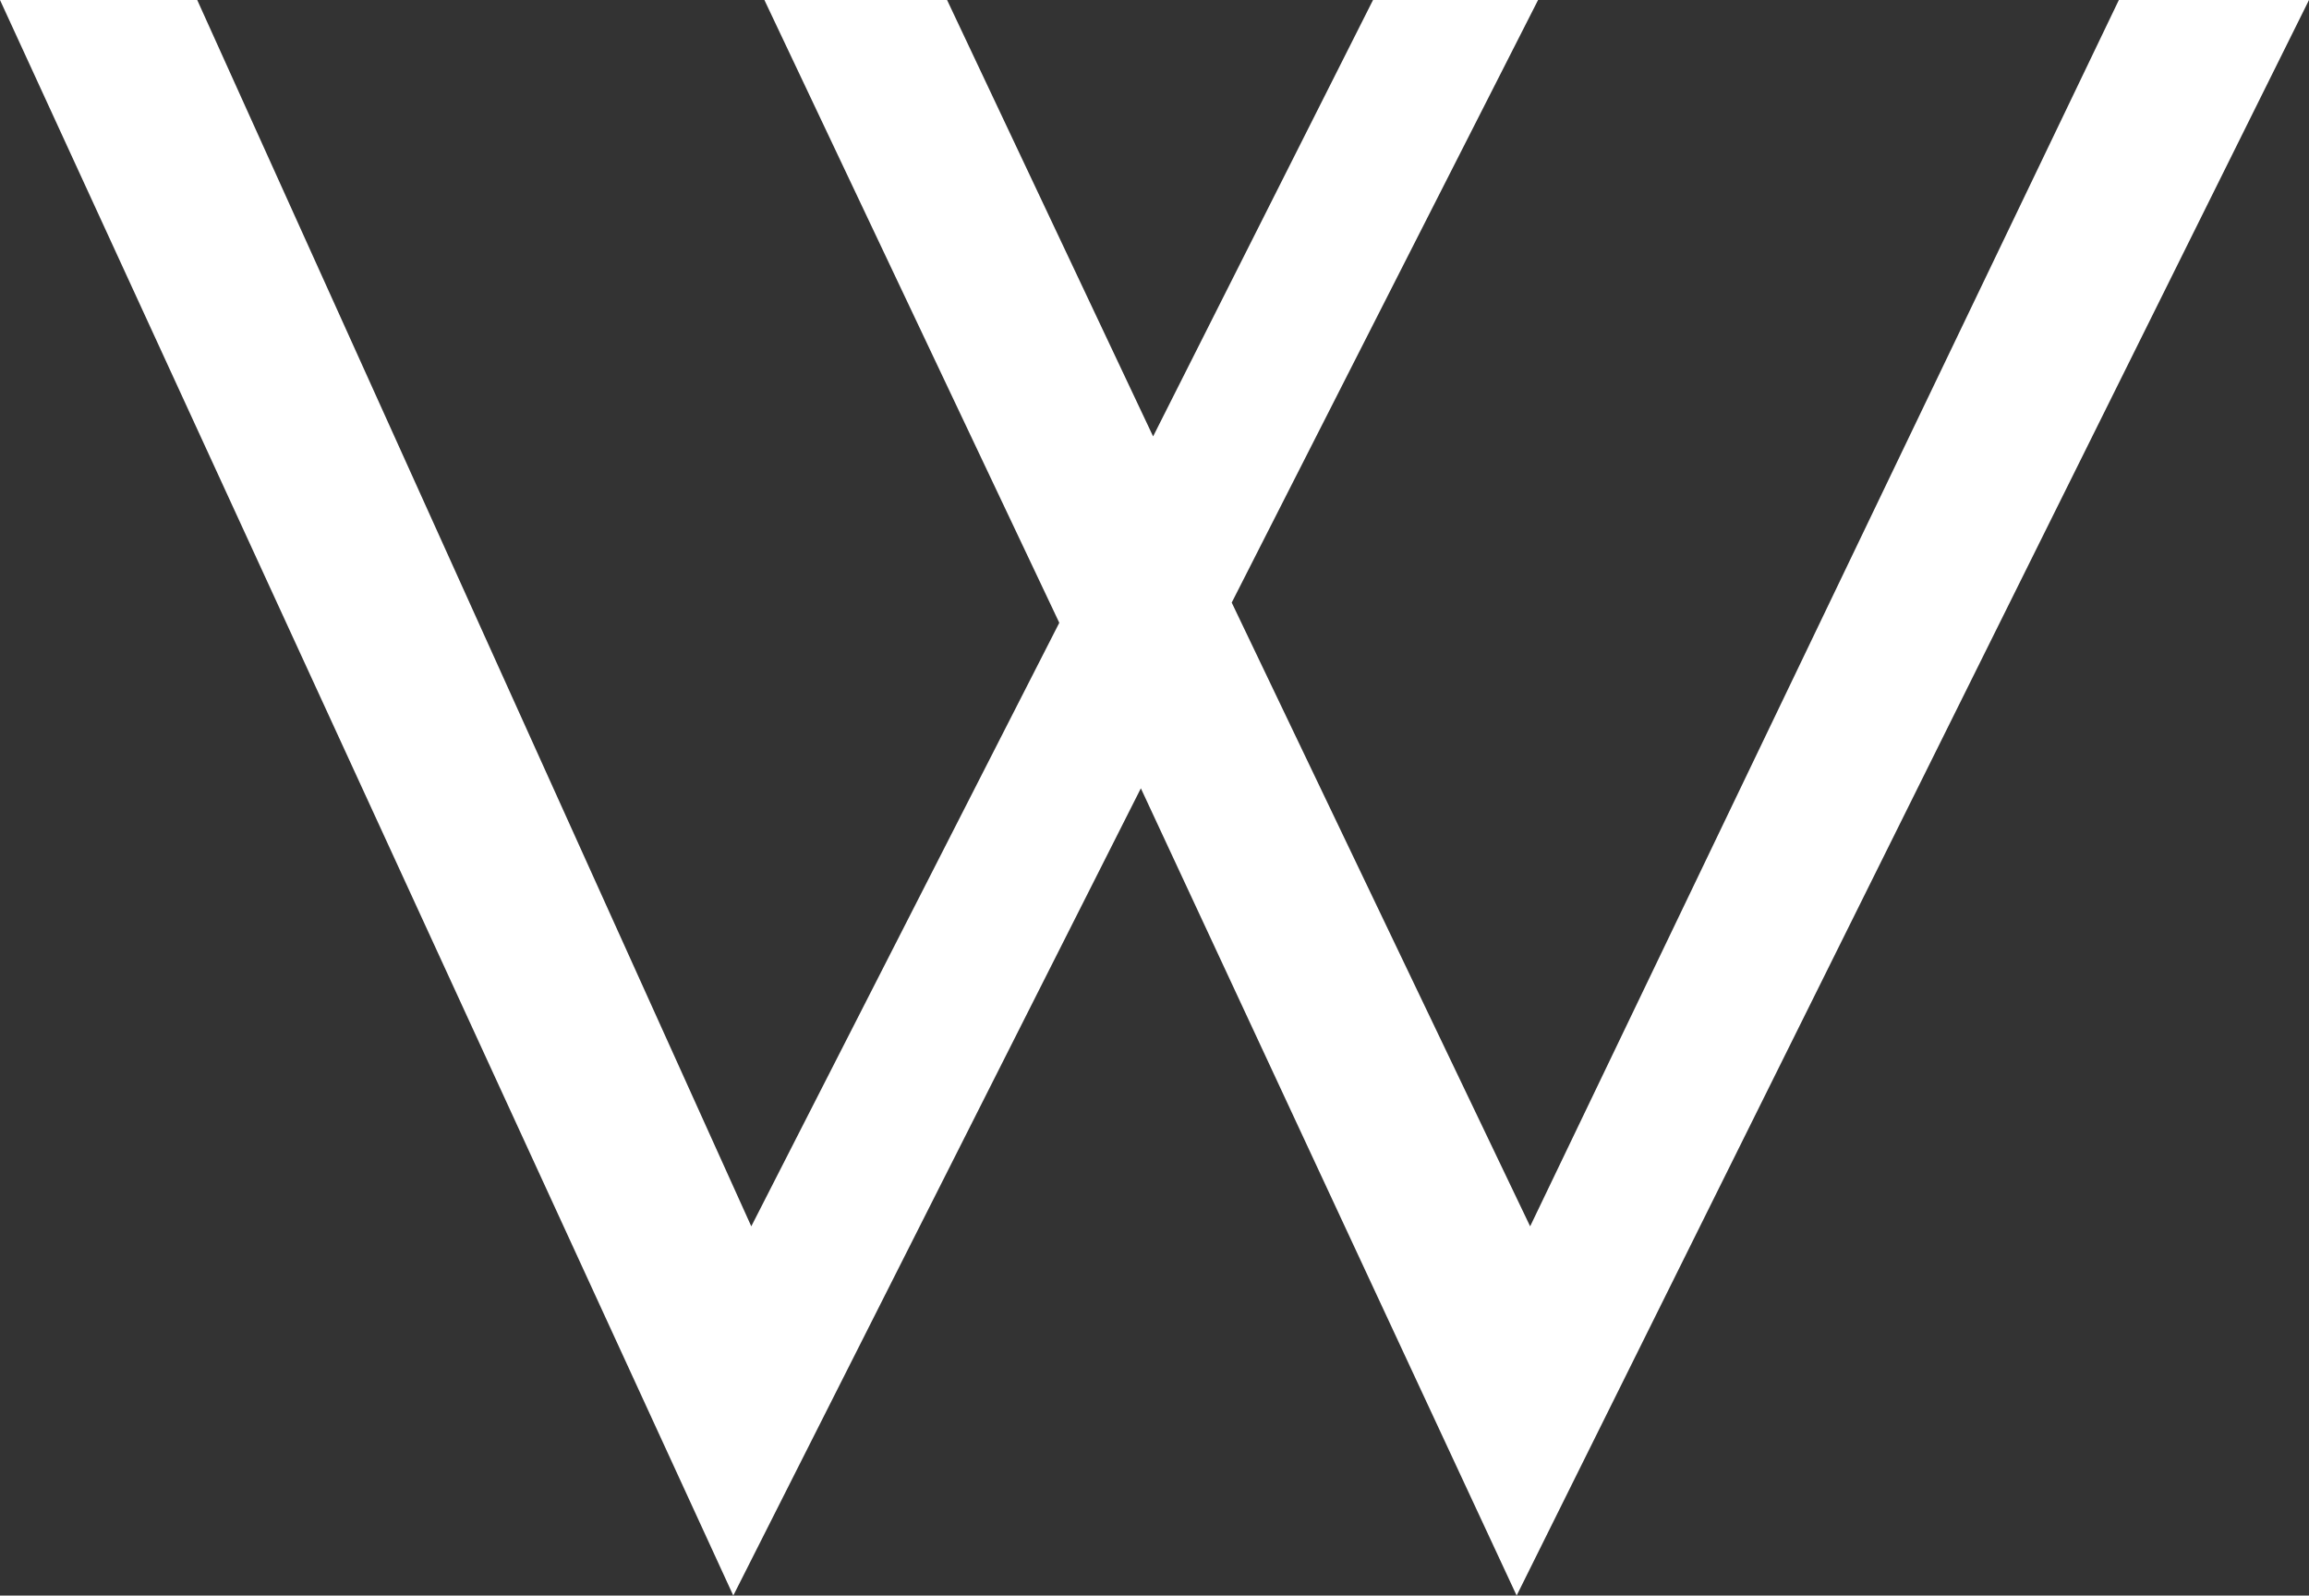
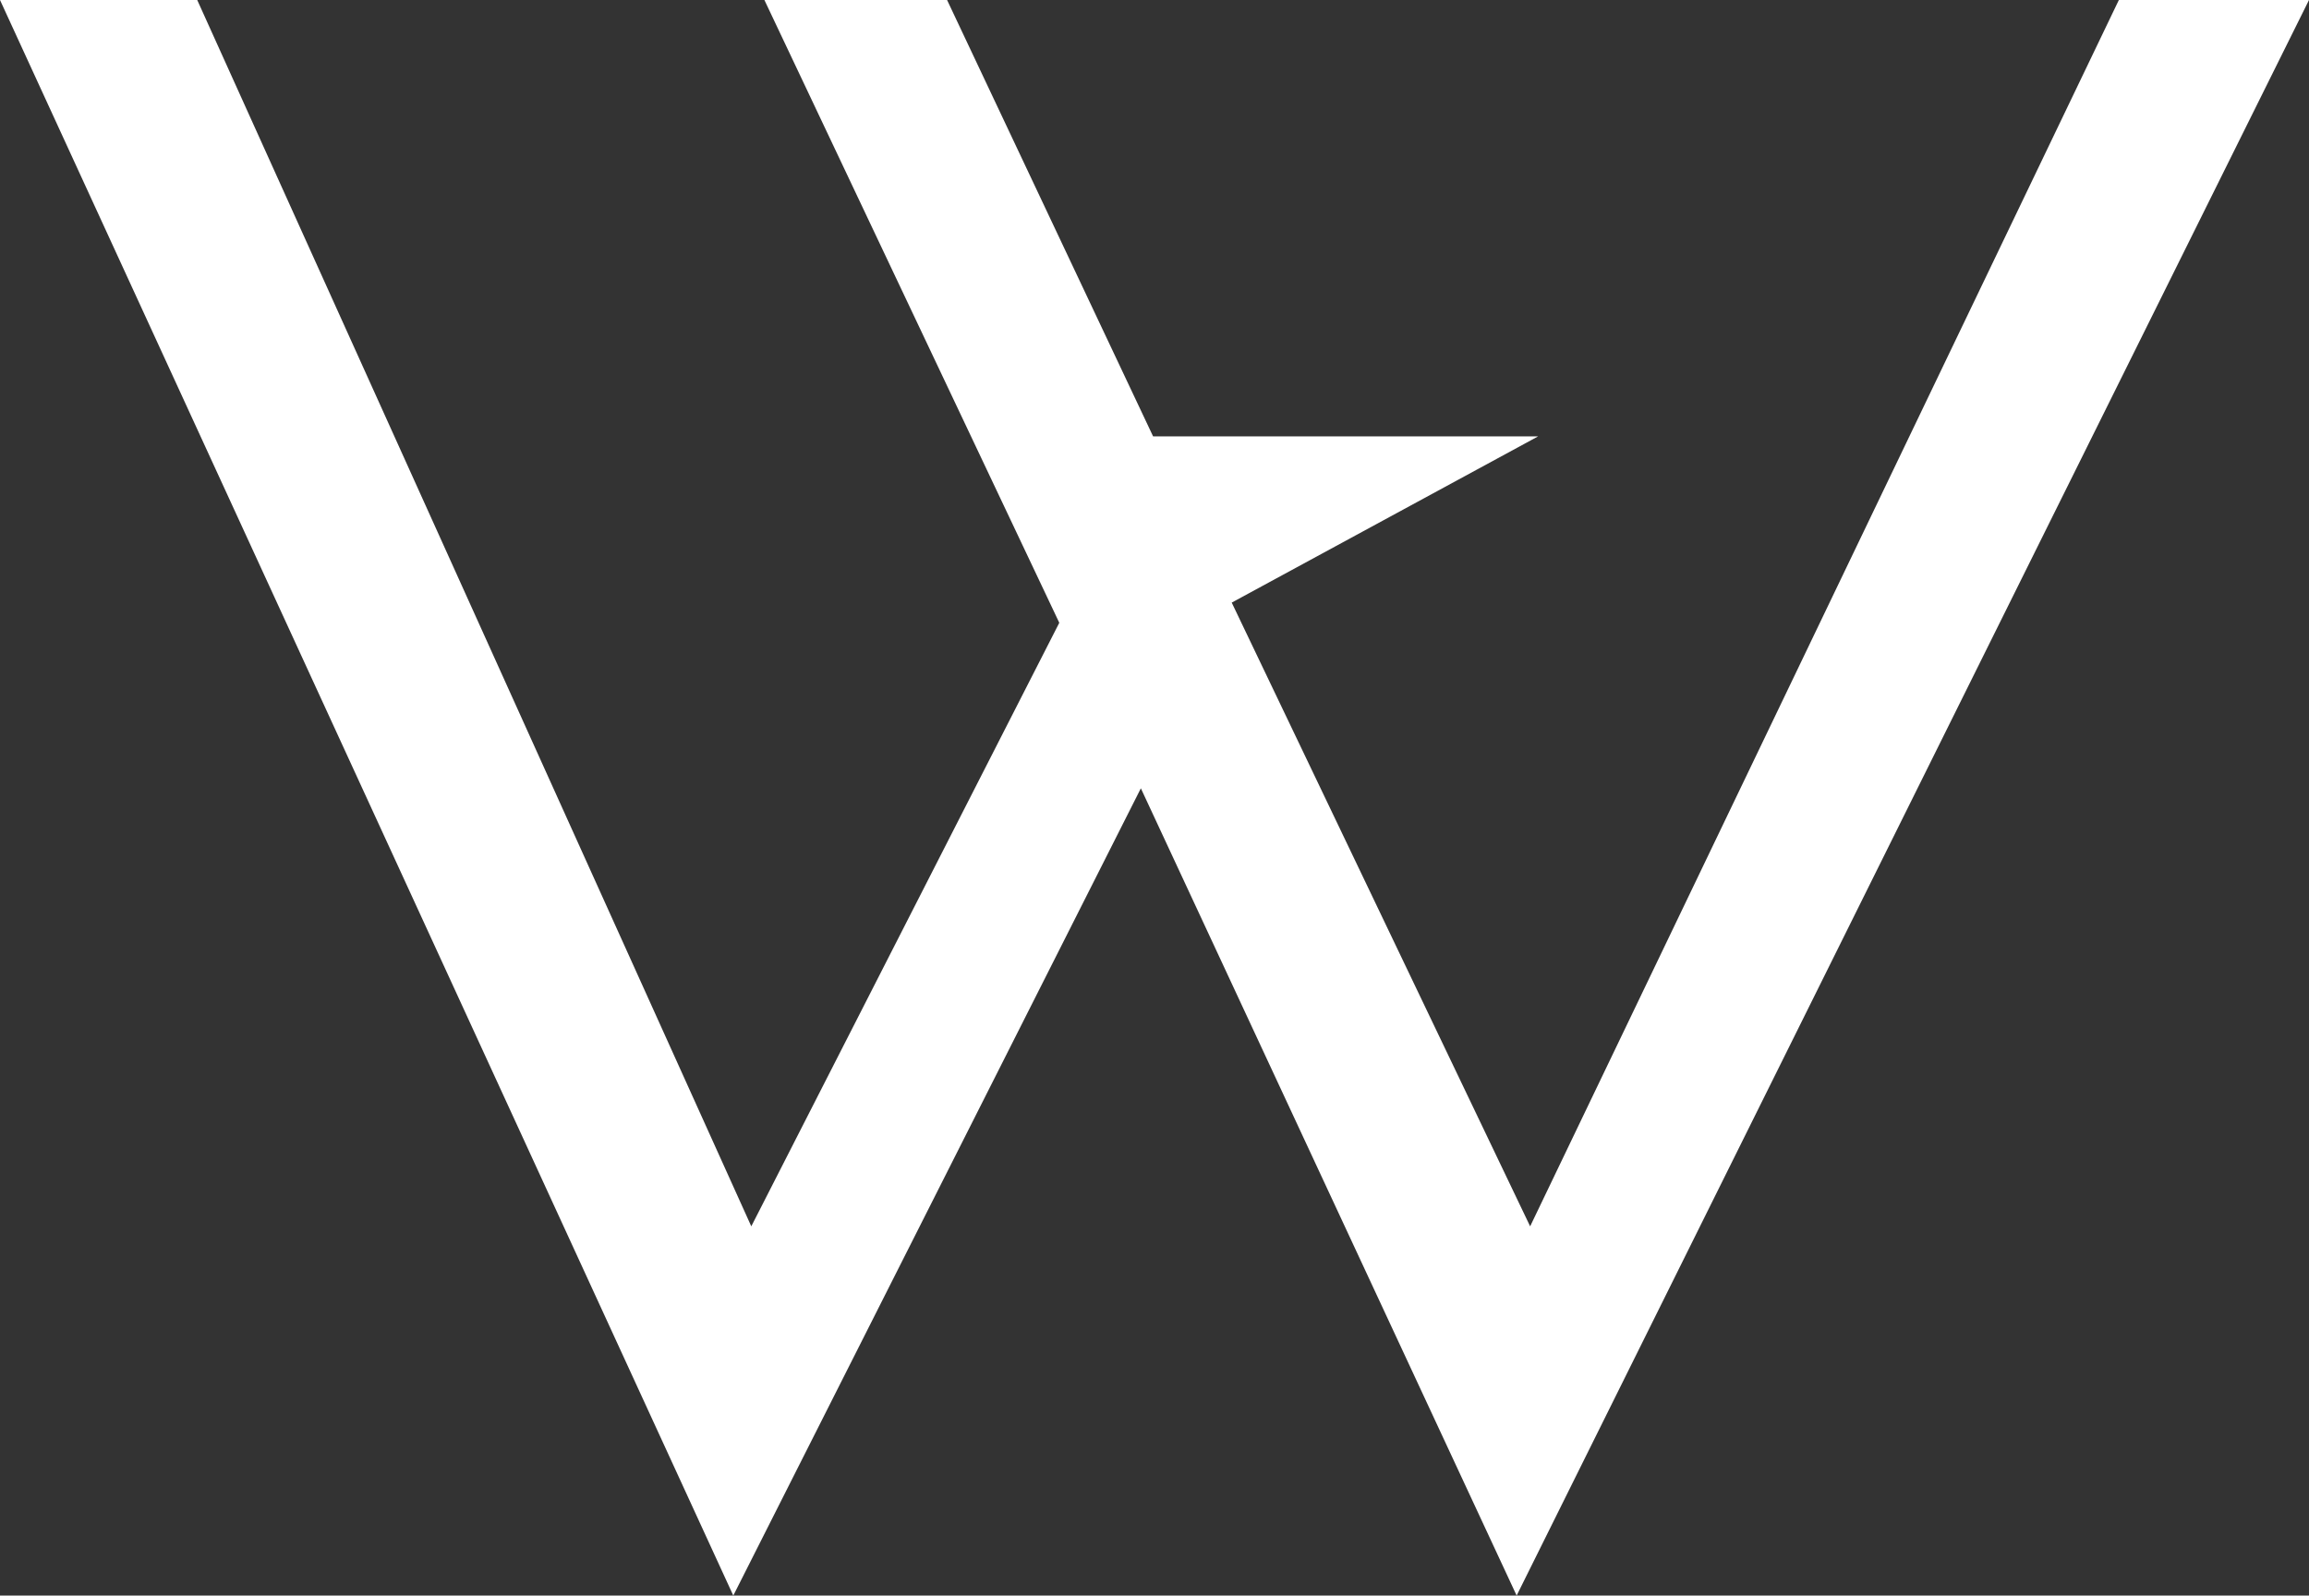
<svg xmlns="http://www.w3.org/2000/svg" width="534" height="369" viewBox="0 0 534 369" fill="none">
  <rect x="0" y="0" width="534" height="369" fill="#333333" stroke="none" />
-   <path d="M534 0L350.752 369L263.845 182.309L169.586 369L0 0H45.613L173.749 283.61L244.98 144.029L176.782 0H219.029L266.679 100.924L317.539 0H355.712L284.858 139.36L353.874 283.61L490.026 0H534Z" fill="white" />
+   <path d="M534 0L350.752 369L263.845 182.309L169.586 369L0 0H45.613L173.749 283.61L244.98 144.029L176.782 0H219.029L266.679 100.924H355.712L284.858 139.36L353.874 283.61L490.026 0H534Z" fill="white" />
</svg>